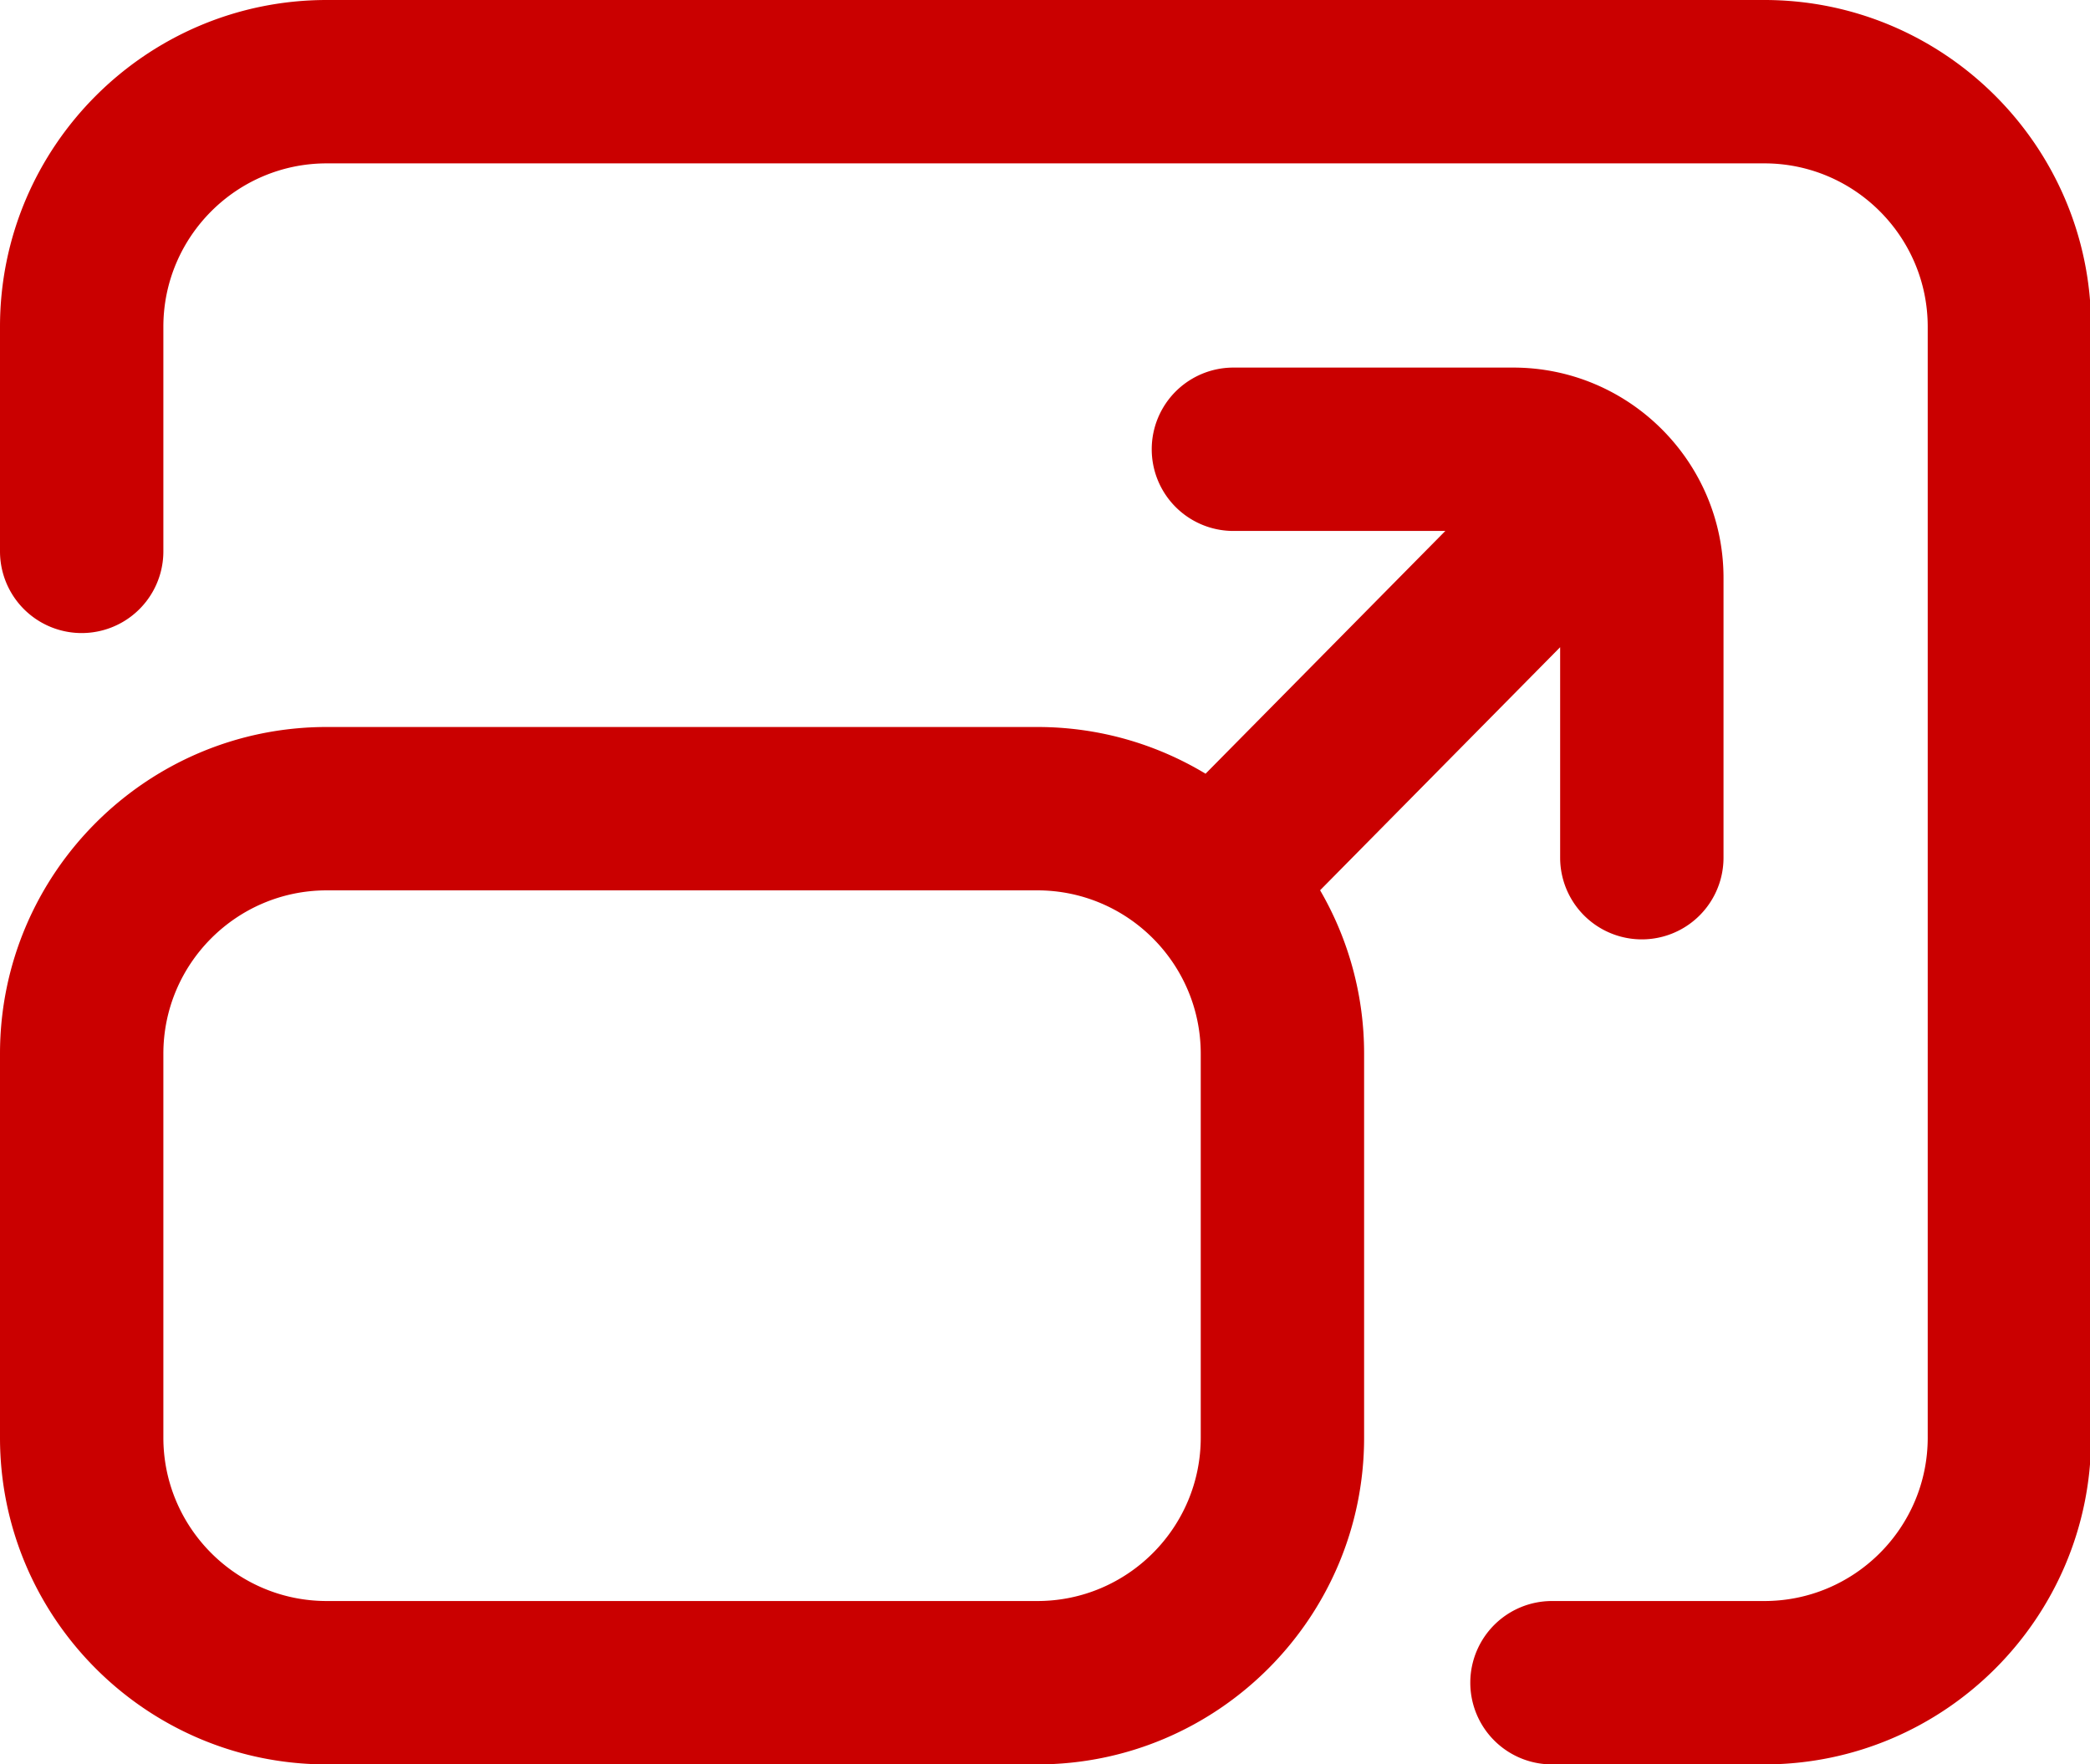
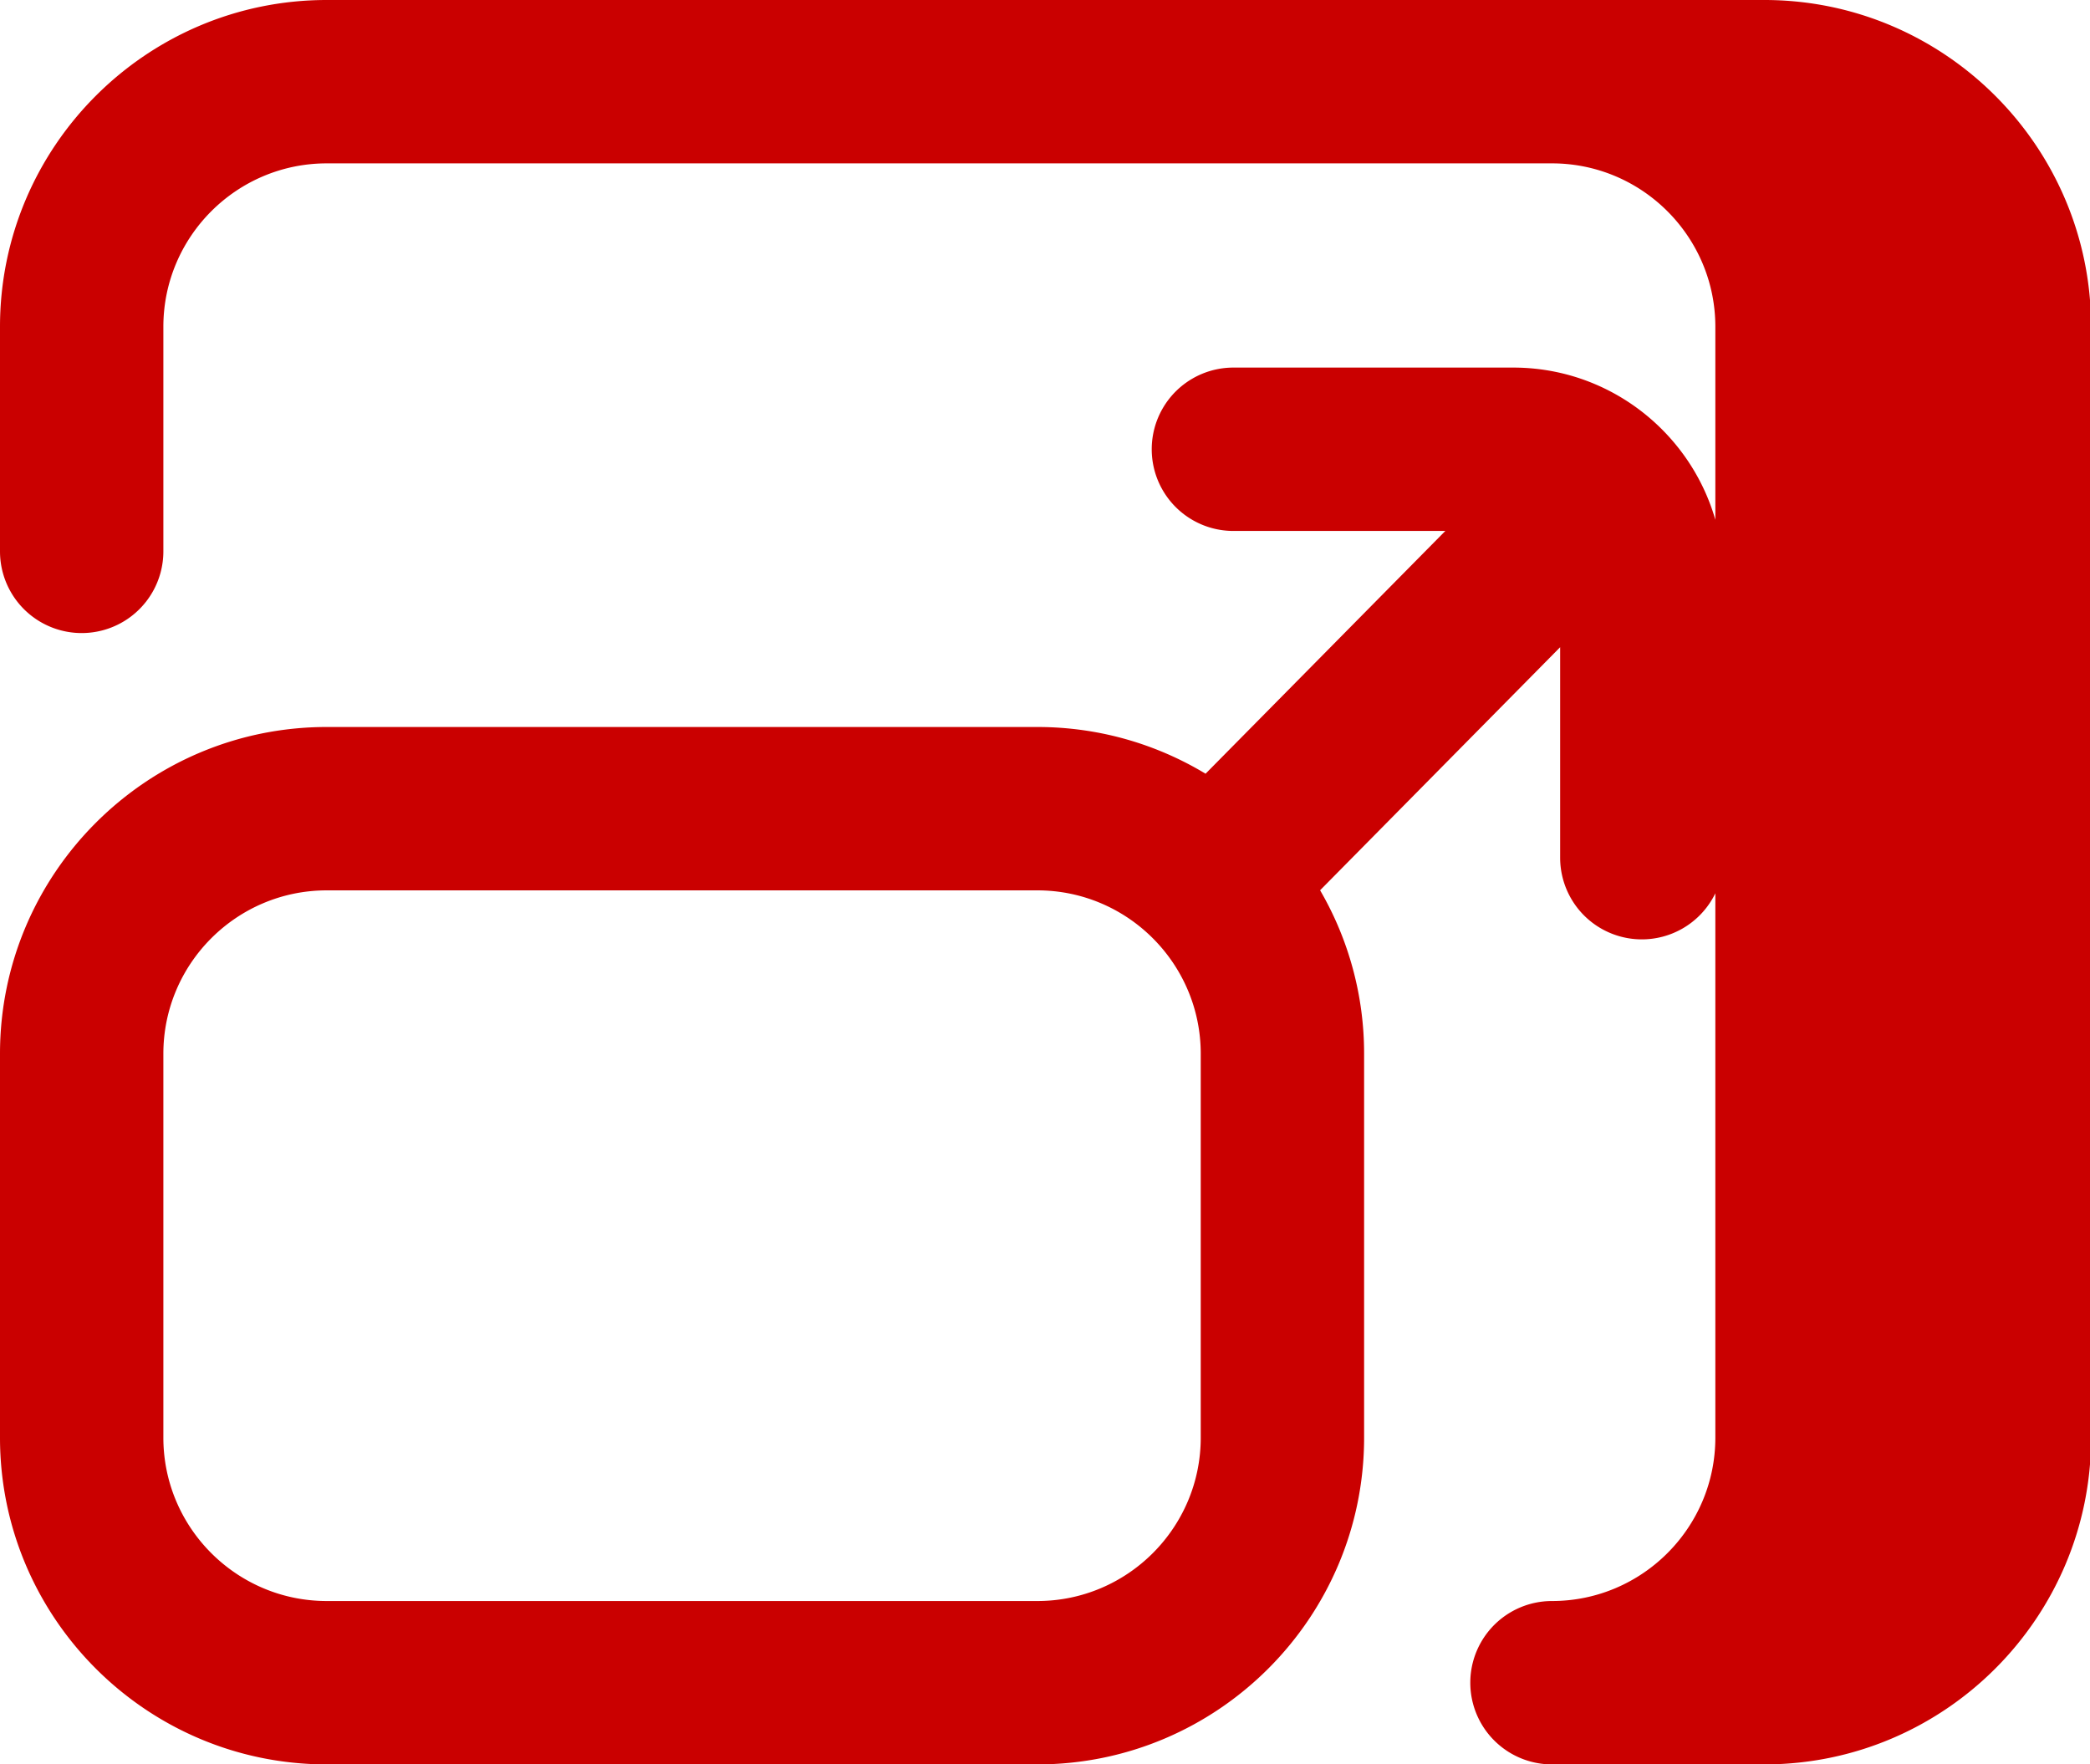
<svg xmlns="http://www.w3.org/2000/svg" class="icon" viewBox="0 0 1213 1024" width="303.25" height="256">
-   <path d="M1024 0c104.562 0 189.63 85.068 189.63 189.63v644.741c0 104.562-85.068 189.63-189.63 189.63H900.741a47.407 47.407 0 1 1 0-94.815h123.259c52.281 0 94.815-42.534 94.815-94.815V189.63c0-52.281-42.534-94.815-94.815-94.815H189.63c-52.281 0-94.815 42.534-94.815 94.815v130.37a47.407 47.407 0 1 1-94.815 0V189.63C0 85.068 85.068 0 189.63 0zM878.232 213.333c67.309 0 122.065 54.756 122.065 122.065V497.778a47.407 47.407 0 1 1-94.815 0V375.618L766.161 516.684A188.397 188.397 0 0 1 791.704 611.556V834.37c0 104.562-85.068 189.63-189.63 189.63H189.63C85.068 1024 0 938.932 0 834.37V611.556c0-104.562 85.068-189.63 189.63-189.63h412.444c35.679 0 69.082 9.918 97.612 27.117L838.846 308.148H715.852a47.407 47.407 0 1 1 0-94.815zM602.074 516.741H189.63c-52.281 0-94.815 42.534-94.815 94.815V834.37c0 52.281 42.534 94.815 94.815 94.815h412.444c52.281 0 94.815-42.534 94.815-94.815V611.556c0-52.281-42.534-94.815-94.815-94.815z" fill="#ca0000" />
+   <path d="M1024 0c104.562 0 189.63 85.068 189.63 189.63v644.741c0 104.562-85.068 189.63-189.63 189.63H900.741a47.407 47.407 0 1 1 0-94.815c52.281 0 94.815-42.534 94.815-94.815V189.63c0-52.281-42.534-94.815-94.815-94.815H189.63c-52.281 0-94.815 42.534-94.815 94.815v130.37a47.407 47.407 0 1 1-94.815 0V189.63C0 85.068 85.068 0 189.63 0zM878.232 213.333c67.309 0 122.065 54.756 122.065 122.065V497.778a47.407 47.407 0 1 1-94.815 0V375.618L766.161 516.684A188.397 188.397 0 0 1 791.704 611.556V834.37c0 104.562-85.068 189.63-189.63 189.63H189.63C85.068 1024 0 938.932 0 834.37V611.556c0-104.562 85.068-189.63 189.63-189.63h412.444c35.679 0 69.082 9.918 97.612 27.117L838.846 308.148H715.852a47.407 47.407 0 1 1 0-94.815zM602.074 516.741H189.63c-52.281 0-94.815 42.534-94.815 94.815V834.37c0 52.281 42.534 94.815 94.815 94.815h412.444c52.281 0 94.815-42.534 94.815-94.815V611.556c0-52.281-42.534-94.815-94.815-94.815z" fill="#ca0000" />
</svg>